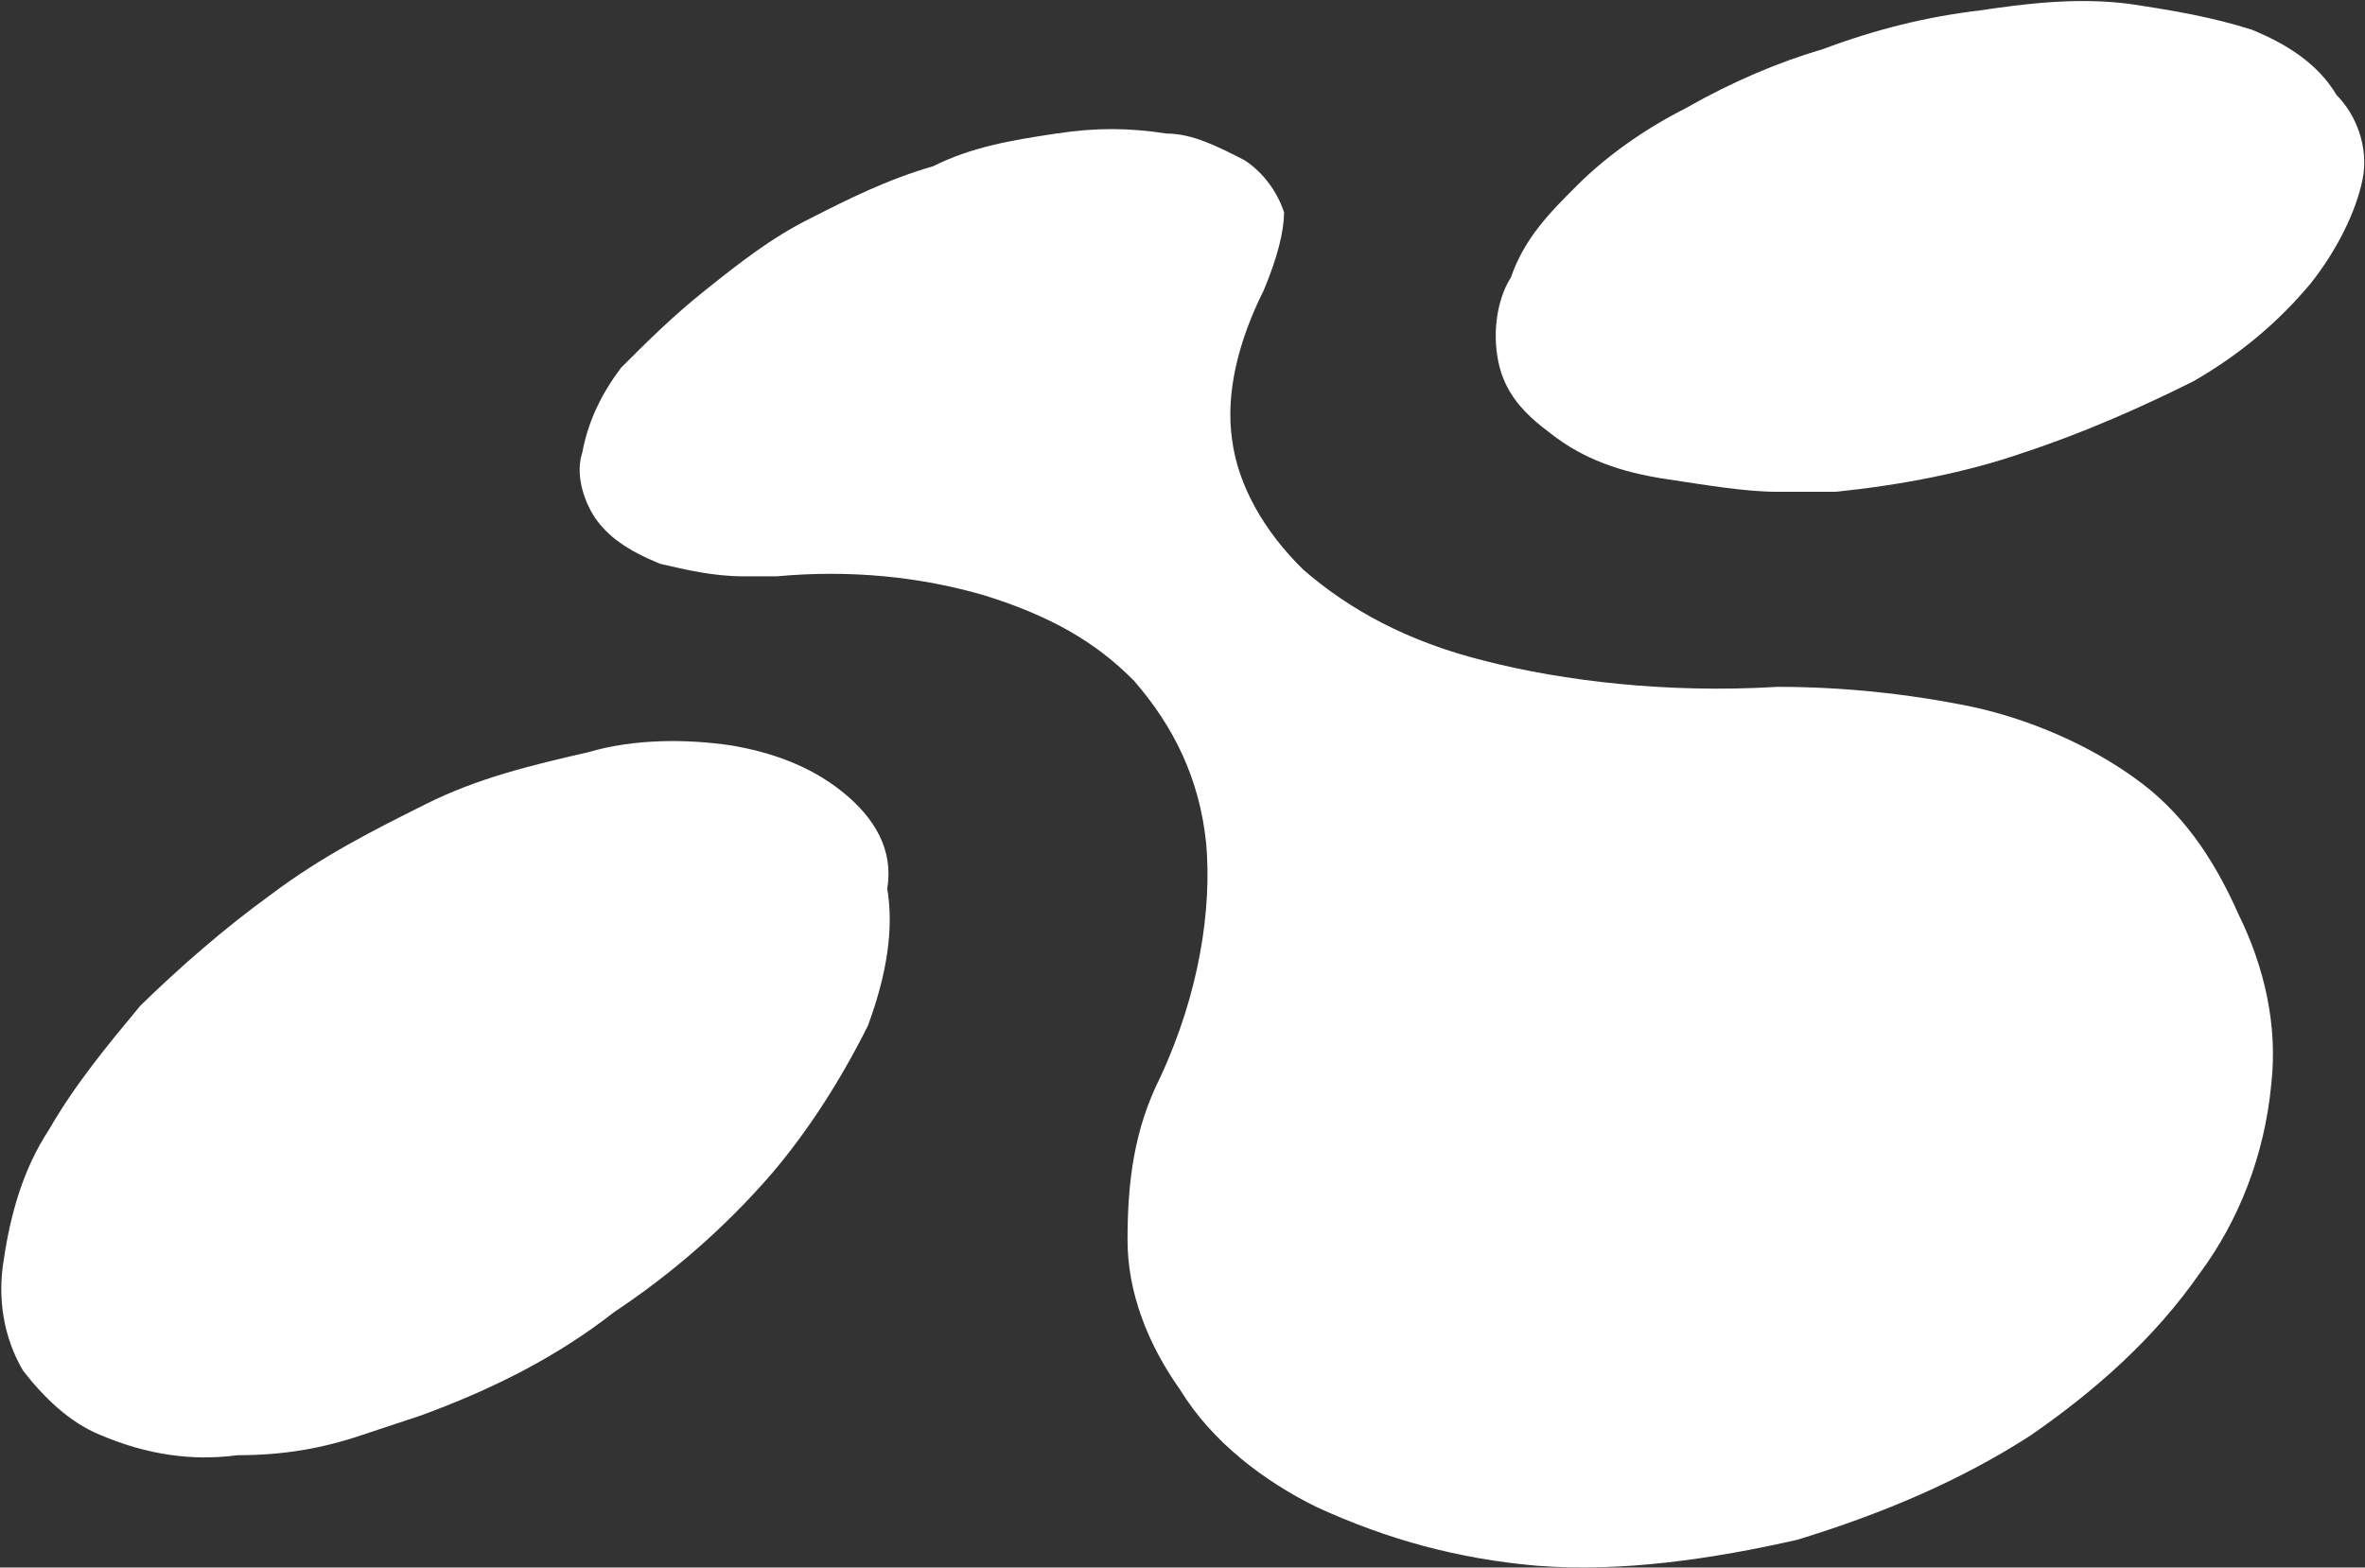
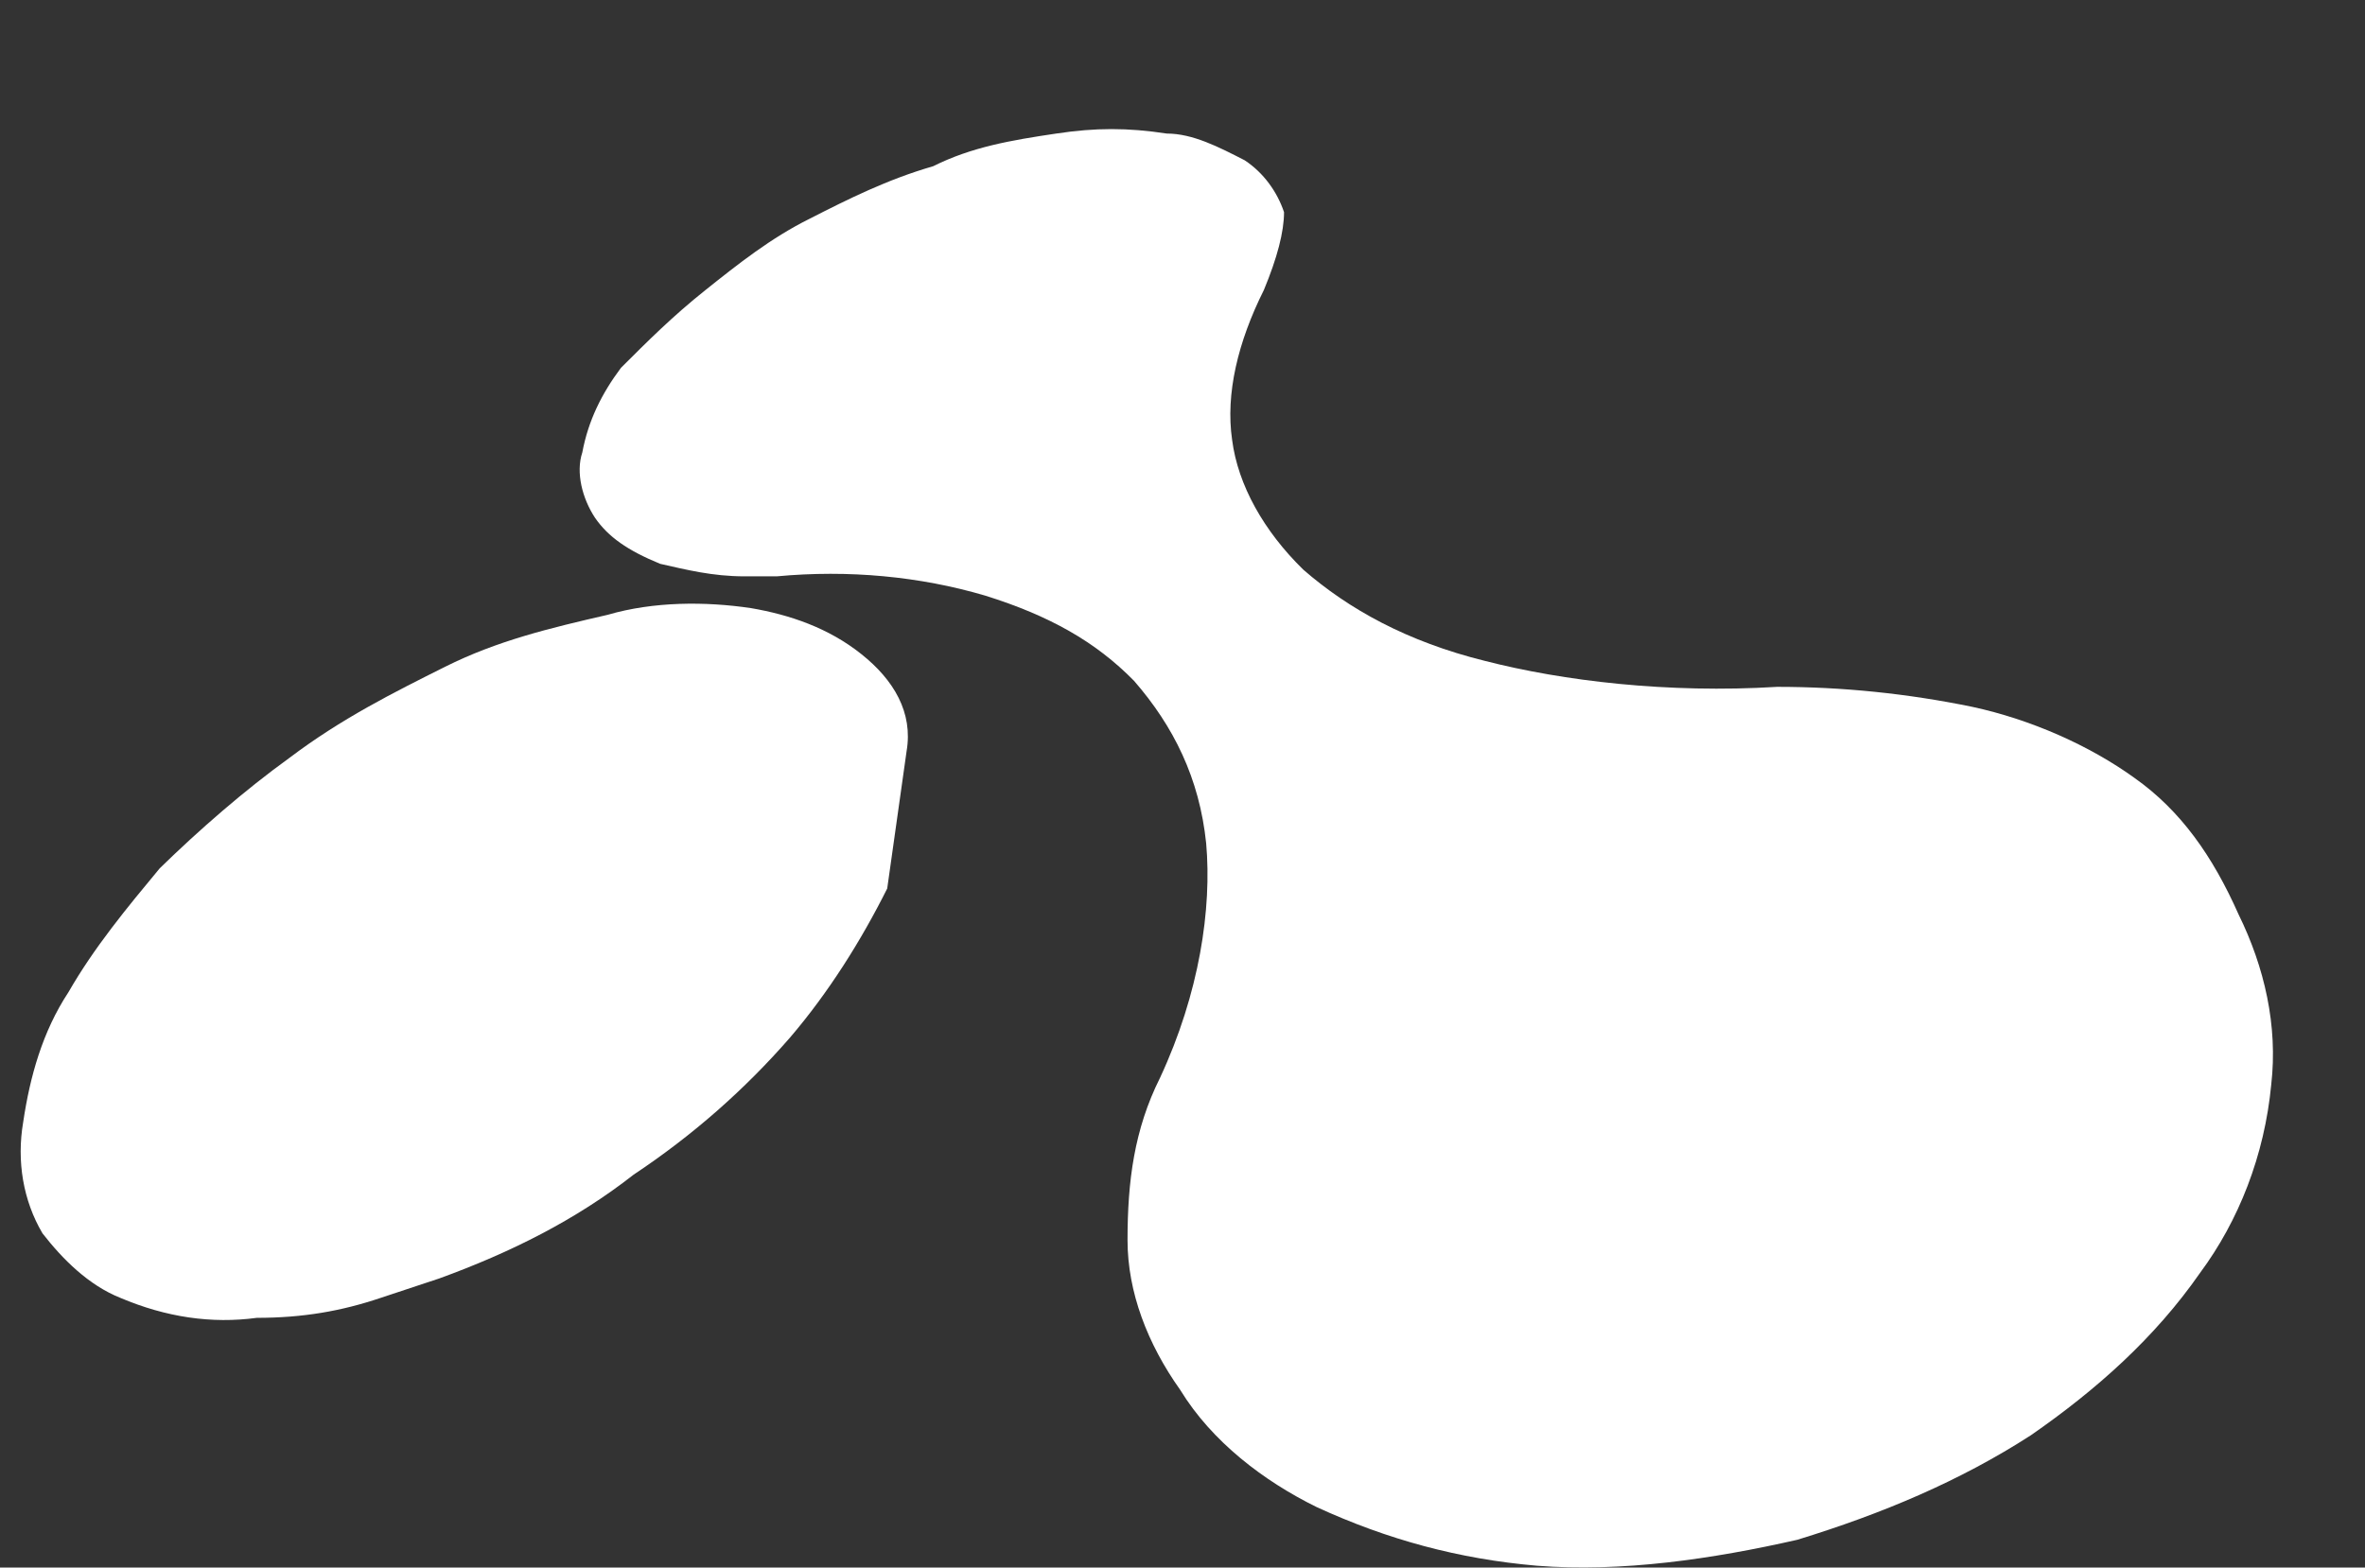
<svg xmlns="http://www.w3.org/2000/svg" version="1.2" viewBox="0 0 1549 1027" width="1549" height="1027">
  <rect x="0" y="0" width="1549" height="1027" fill="#333333" stroke="none" />
  <title>LINK</title>
  <style>
		.s0 { fill: #ffffff } 
	</style>
-   <path id="path1" class="s0" d="m1475 19.5c-25.8-8.2-51-12.6-80.7-17-34.5-4.4-68.5 0-98.1 4.4q-51 6-102 25.2-45 13.2-89.4 38.4c-25.8 13.1-51 30.1-72.4 51.5-17 17-34 34-42.8 59.8-8.2 12.6-12.6 34-8.2 55.4 4.4 20.8 17 34 34 46.6 21.4 17 46.6 25.8 76.8 30.2 25.2 3.8 51 8.2 71.8 8.2h38.4c42.8-4.4 85.6-12.6 123.4-25.8 38.4-12.6 76.8-29.6 110.8-46.6q44.9-25.8 76.8-64.1c17-21.4 29.6-46.7 34-68.1 4.3-21.3-4.4-42.7-17-55.3-12.7-21.4-34-34-55.4-42.8z" />
  <path id="path2" class="s0" d="m1398.2 509.8c-29.6-21.4-68-38.4-106.4-46.7q-63.6-13.1-127.8-13.1c-71.8 4.4-140.4-3.9-191.4-17-51-12.6-89.4-34-119-59.8-25.8-25.2-42.8-55.4-46.6-85-4.4-30.2 3.8-64.2 20.8-98.2q13.2-31.8 13.2-51c-4.4-13.1-13.2-25.7-25.8-34-17-8.7-34-17.5-51-17.5-25.7-3.9-46.6-3.9-72.4 0-29.6 4.4-55.4 8.8-80.6 21.4-30.1 8.7-55.4 21.4-81.1 34.5-25.3 12.6-46.7 29.6-68 46.6-21.4 17-38.4 34-55.4 51-12.7 17-21.4 34.6-25.3 55.4-4.4 13.2 0 30.2 8.3 42.8 8.7 12.6 21.3 21.4 42.7 30.2 17 3.8 34 8.2 55.4 8.2h20.9c47.1-4.4 93.7 0 136.5 12.6 42.2 13.2 72.4 30.2 97.6 55.9 25.8 29.7 42.8 63.7 47.2 106.4 3.8 42.8-4.4 98.2-30.2 153.6-17 34-21.3 68-21.3 106.4 0 34 13.1 68 34.5 98.1 20.8 34 54.8 59.8 89.4 76.8 46.6 21.4 93.2 34 144.2 38.4 55.4 4.4 115.2-4.4 170.6-17 55.4-17 106.4-38.4 153-68.5 42.8-29.7 81.1-63.7 110.8-106.4 25.2-34 42.2-76.8 46.6-123.4 4.4-38.4-4.4-76.8-21.4-111.4-17-38.3-37.9-68-68-89.3z" />
-   <path id="path3" fill-rule="evenodd" class="s0" d="m581.1 582.1q6.5 38.4-12.7 90c-17 34-38.3 68-63.6 97.6q-44.9 51.6-102.5 89.9c-37.9 29.7-80.6 51-127.3 68l-38.3 12.7c-25.8 8.7-51 13.1-81.2 13.1q-44.4 6-89.4-13.1c-20.8-8.3-37.8-25.3-51-42.3-12.6-21.4-17-47.1-12.6-72.9 4.4-29.6 12.6-59.2 29.6-85 17-29.6 38.4-55.4 59.8-81.2 25.8-25.2 55.4-51 85-72.4 34-25.7 68-42.7 102-59.7 34-17 68.5-25.3 106.4-34 30.1-8.8 64.1-8.8 93.8-4.4 25.7 4.4 51 13.1 72.3 30.1 21.4 17 34 38.4 29.7 63.6z" />
+   <path id="path3" fill-rule="evenodd" class="s0" d="m581.1 582.1c-17 34-38.3 68-63.6 97.6q-44.9 51.6-102.5 89.9c-37.9 29.7-80.6 51-127.3 68l-38.3 12.7c-25.8 8.7-51 13.1-81.2 13.1q-44.4 6-89.4-13.1c-20.8-8.3-37.8-25.3-51-42.3-12.6-21.4-17-47.1-12.6-72.9 4.4-29.6 12.6-59.2 29.6-85 17-29.6 38.4-55.4 59.8-81.2 25.8-25.2 55.4-51 85-72.4 34-25.7 68-42.7 102-59.7 34-17 68.5-25.3 106.4-34 30.1-8.8 64.1-8.8 93.8-4.4 25.7 4.4 51 13.1 72.3 30.1 21.4 17 34 38.4 29.7 63.6z" />
</svg>